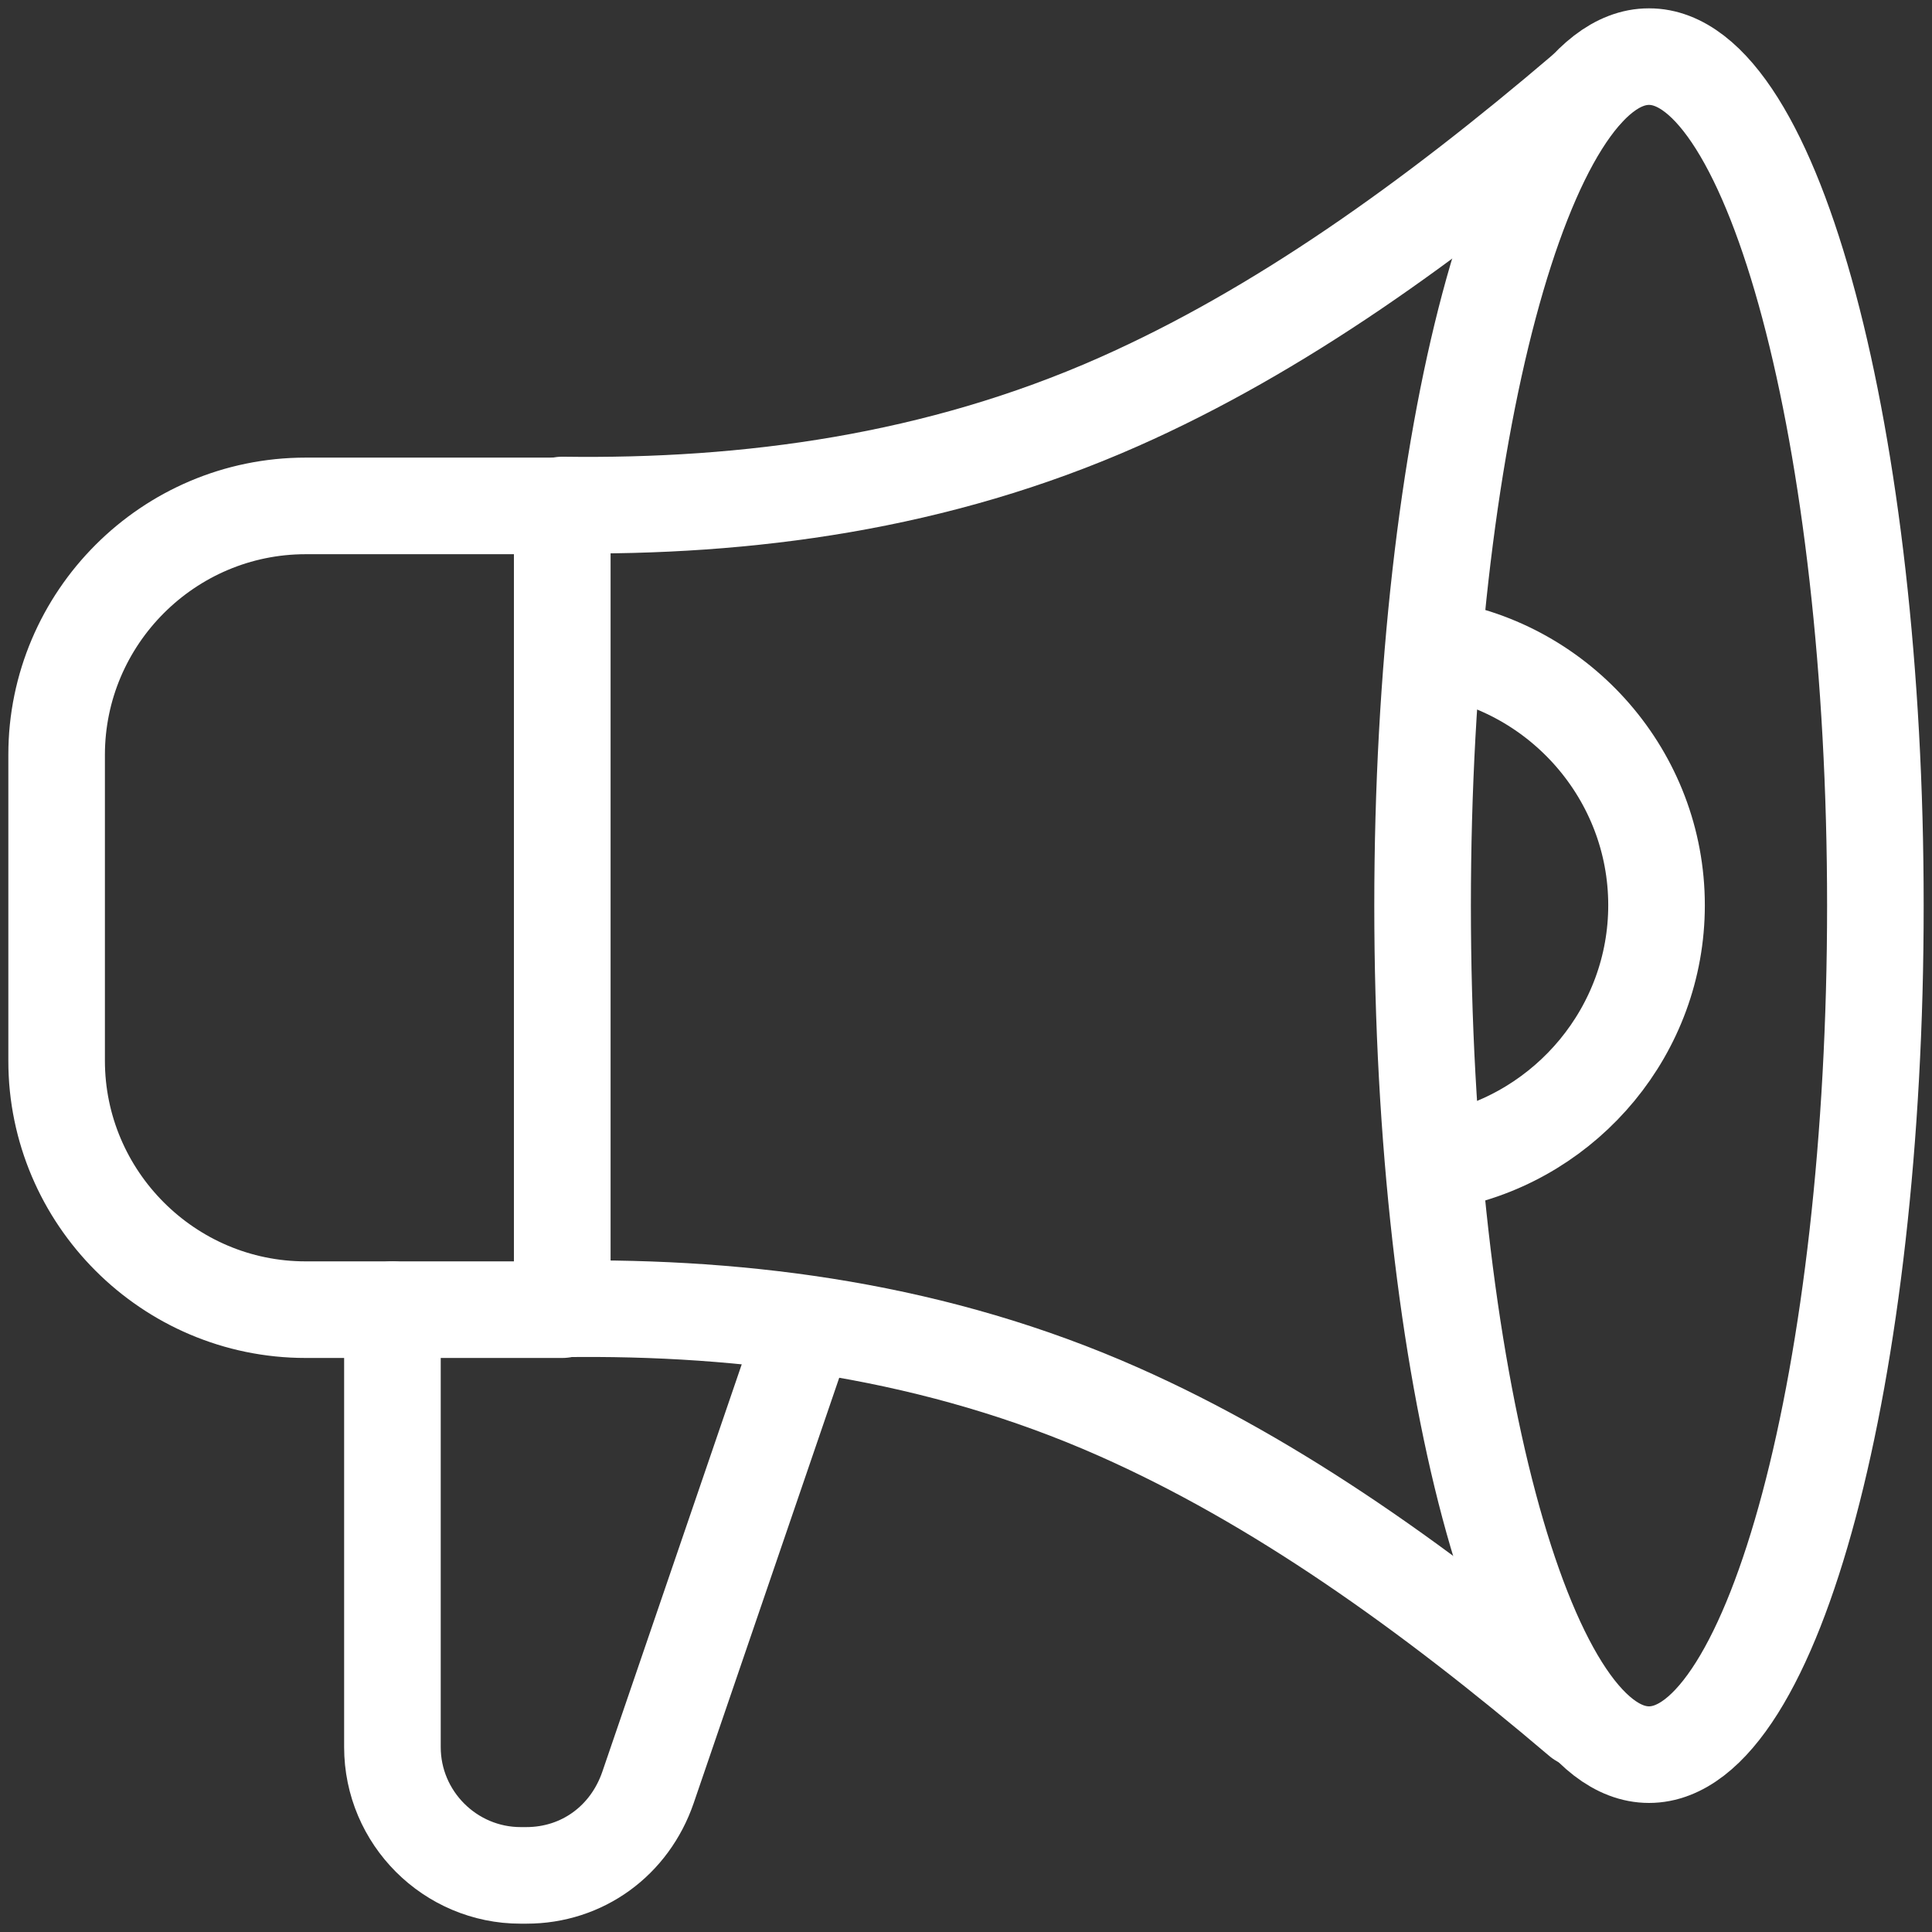
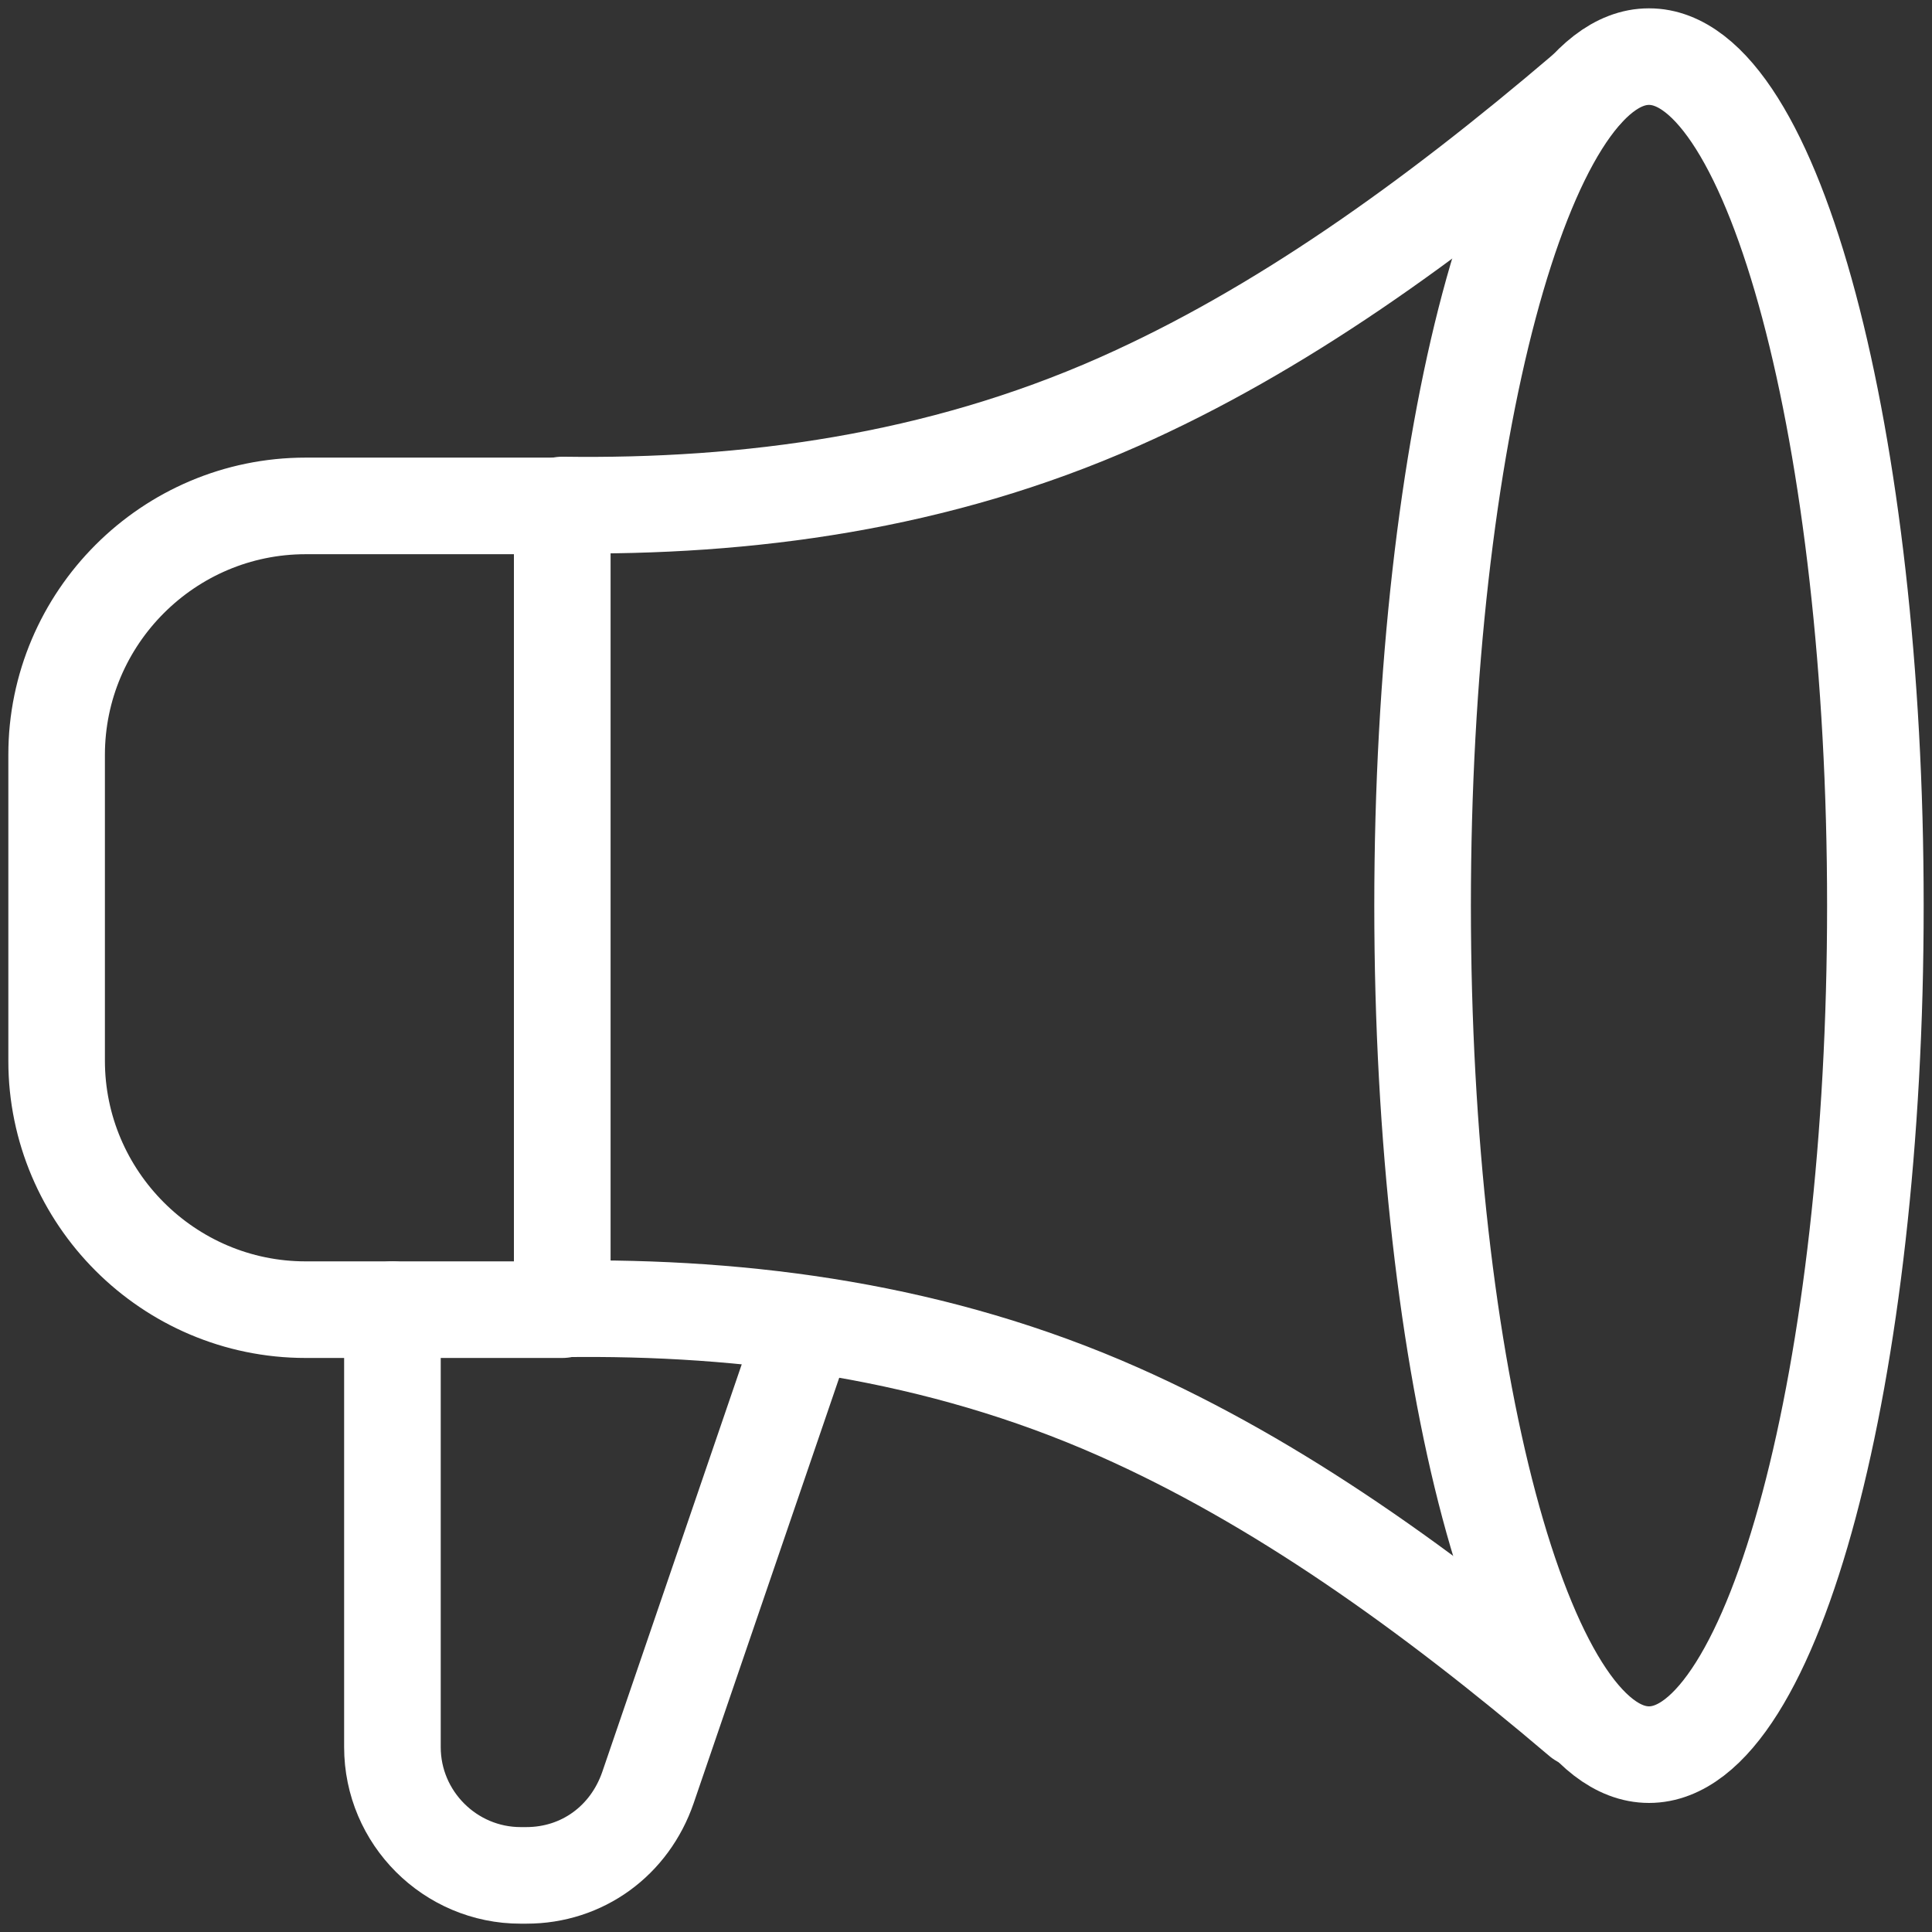
<svg xmlns="http://www.w3.org/2000/svg" width="100" height="100" viewBox="0 0 100 100" fill="none">
  <rect x="0" y="0" width="100" height="100" fill="#333333" stroke="none" />
  <mask id="mask0_1_1218" style="mask-type:luminance" maskUnits="userSpaceOnUse" x="0" y="0" width="100" height="100">
    <path d="M0 7.62939e-06H100V100H0V7.62939e-06Z" fill="white" />
  </mask>
  <g mask="url(#mask0_1_1218)">
    <path d="M82.05 4.692C74.057 11.507 66.153 17.145 57.904 20.8C48.524 24.958 38.7 26.278 29.102 26.139V46.947V67.746C38.7 67.607 48.524 68.918 57.904 73.076C66.072 76.695 73.901 82.265 81.813 88.986" stroke="white" stroke-width="5" stroke-miterlimit="22.926" stroke-linecap="round" stroke-linejoin="round" />
    <path d="M85.352 90.82C91.806 90.82 97.07 71.079 97.07 46.875C97.07 22.671 91.806 2.93 85.352 2.93C78.897 2.93 73.633 22.671 73.633 46.875C73.633 71.079 78.897 90.82 85.352 90.82Z" stroke="white" stroke-width="5" stroke-miterlimit="22.926" stroke-linecap="round" stroke-linejoin="round" />
-     <path d="M74.339 33.553C80.775 34.55 85.742 40.15 85.742 46.854C85.742 53.316 81.126 58.752 75.029 60.029" stroke="white" stroke-width="5" stroke-miterlimit="22.926" stroke-linecap="round" stroke-linejoin="round" />
    <path d="M29.102 26.186H15.82C8.72 26.186 2.93 31.977 2.93 39.077V54.897C2.93 61.997 8.72 67.788 15.82 67.788H29.102V26.186Z" stroke="white" stroke-width="5" stroke-miterlimit="22.926" stroke-linecap="round" stroke-linejoin="round" />
    <path d="M41.406 69.531L33.54 92.519C32.593 95.273 30.149 97.07 27.236 97.07H26.953C23.296 97.07 20.312 94.087 20.312 90.43V67.788" stroke="white" stroke-width="5" stroke-miterlimit="22.926" stroke-linecap="round" stroke-linejoin="round" />
  </g>
</svg>